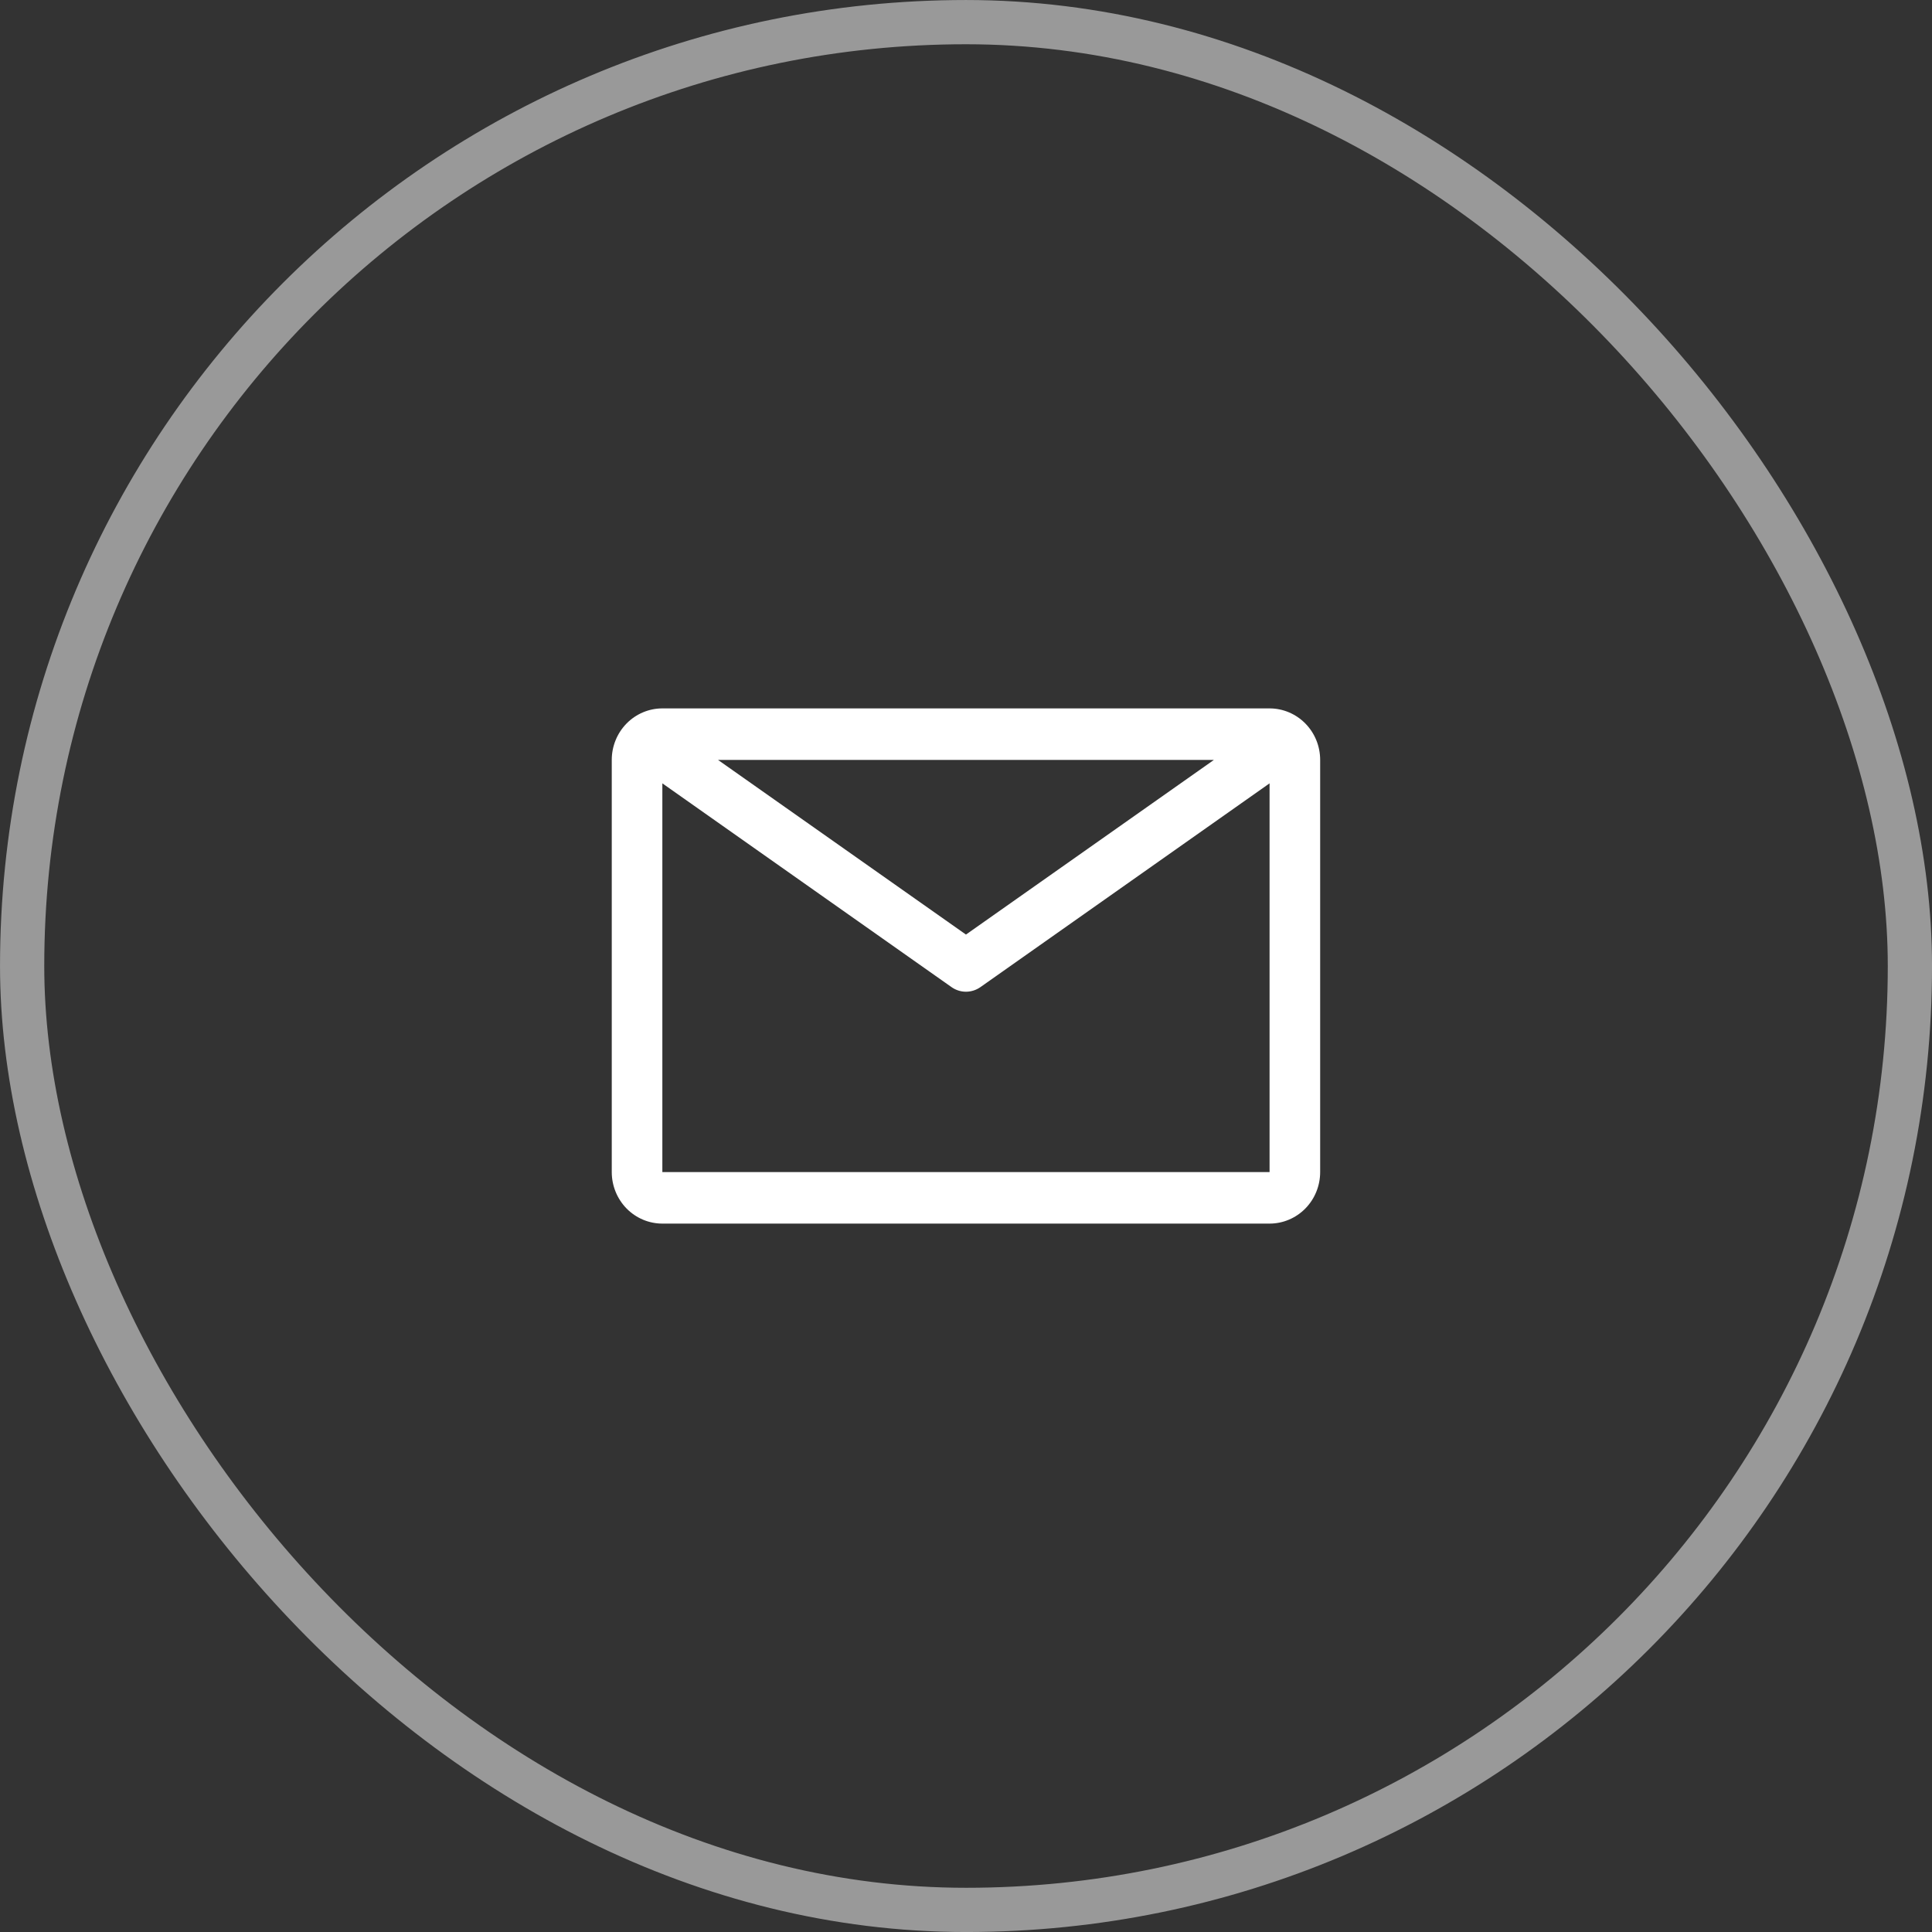
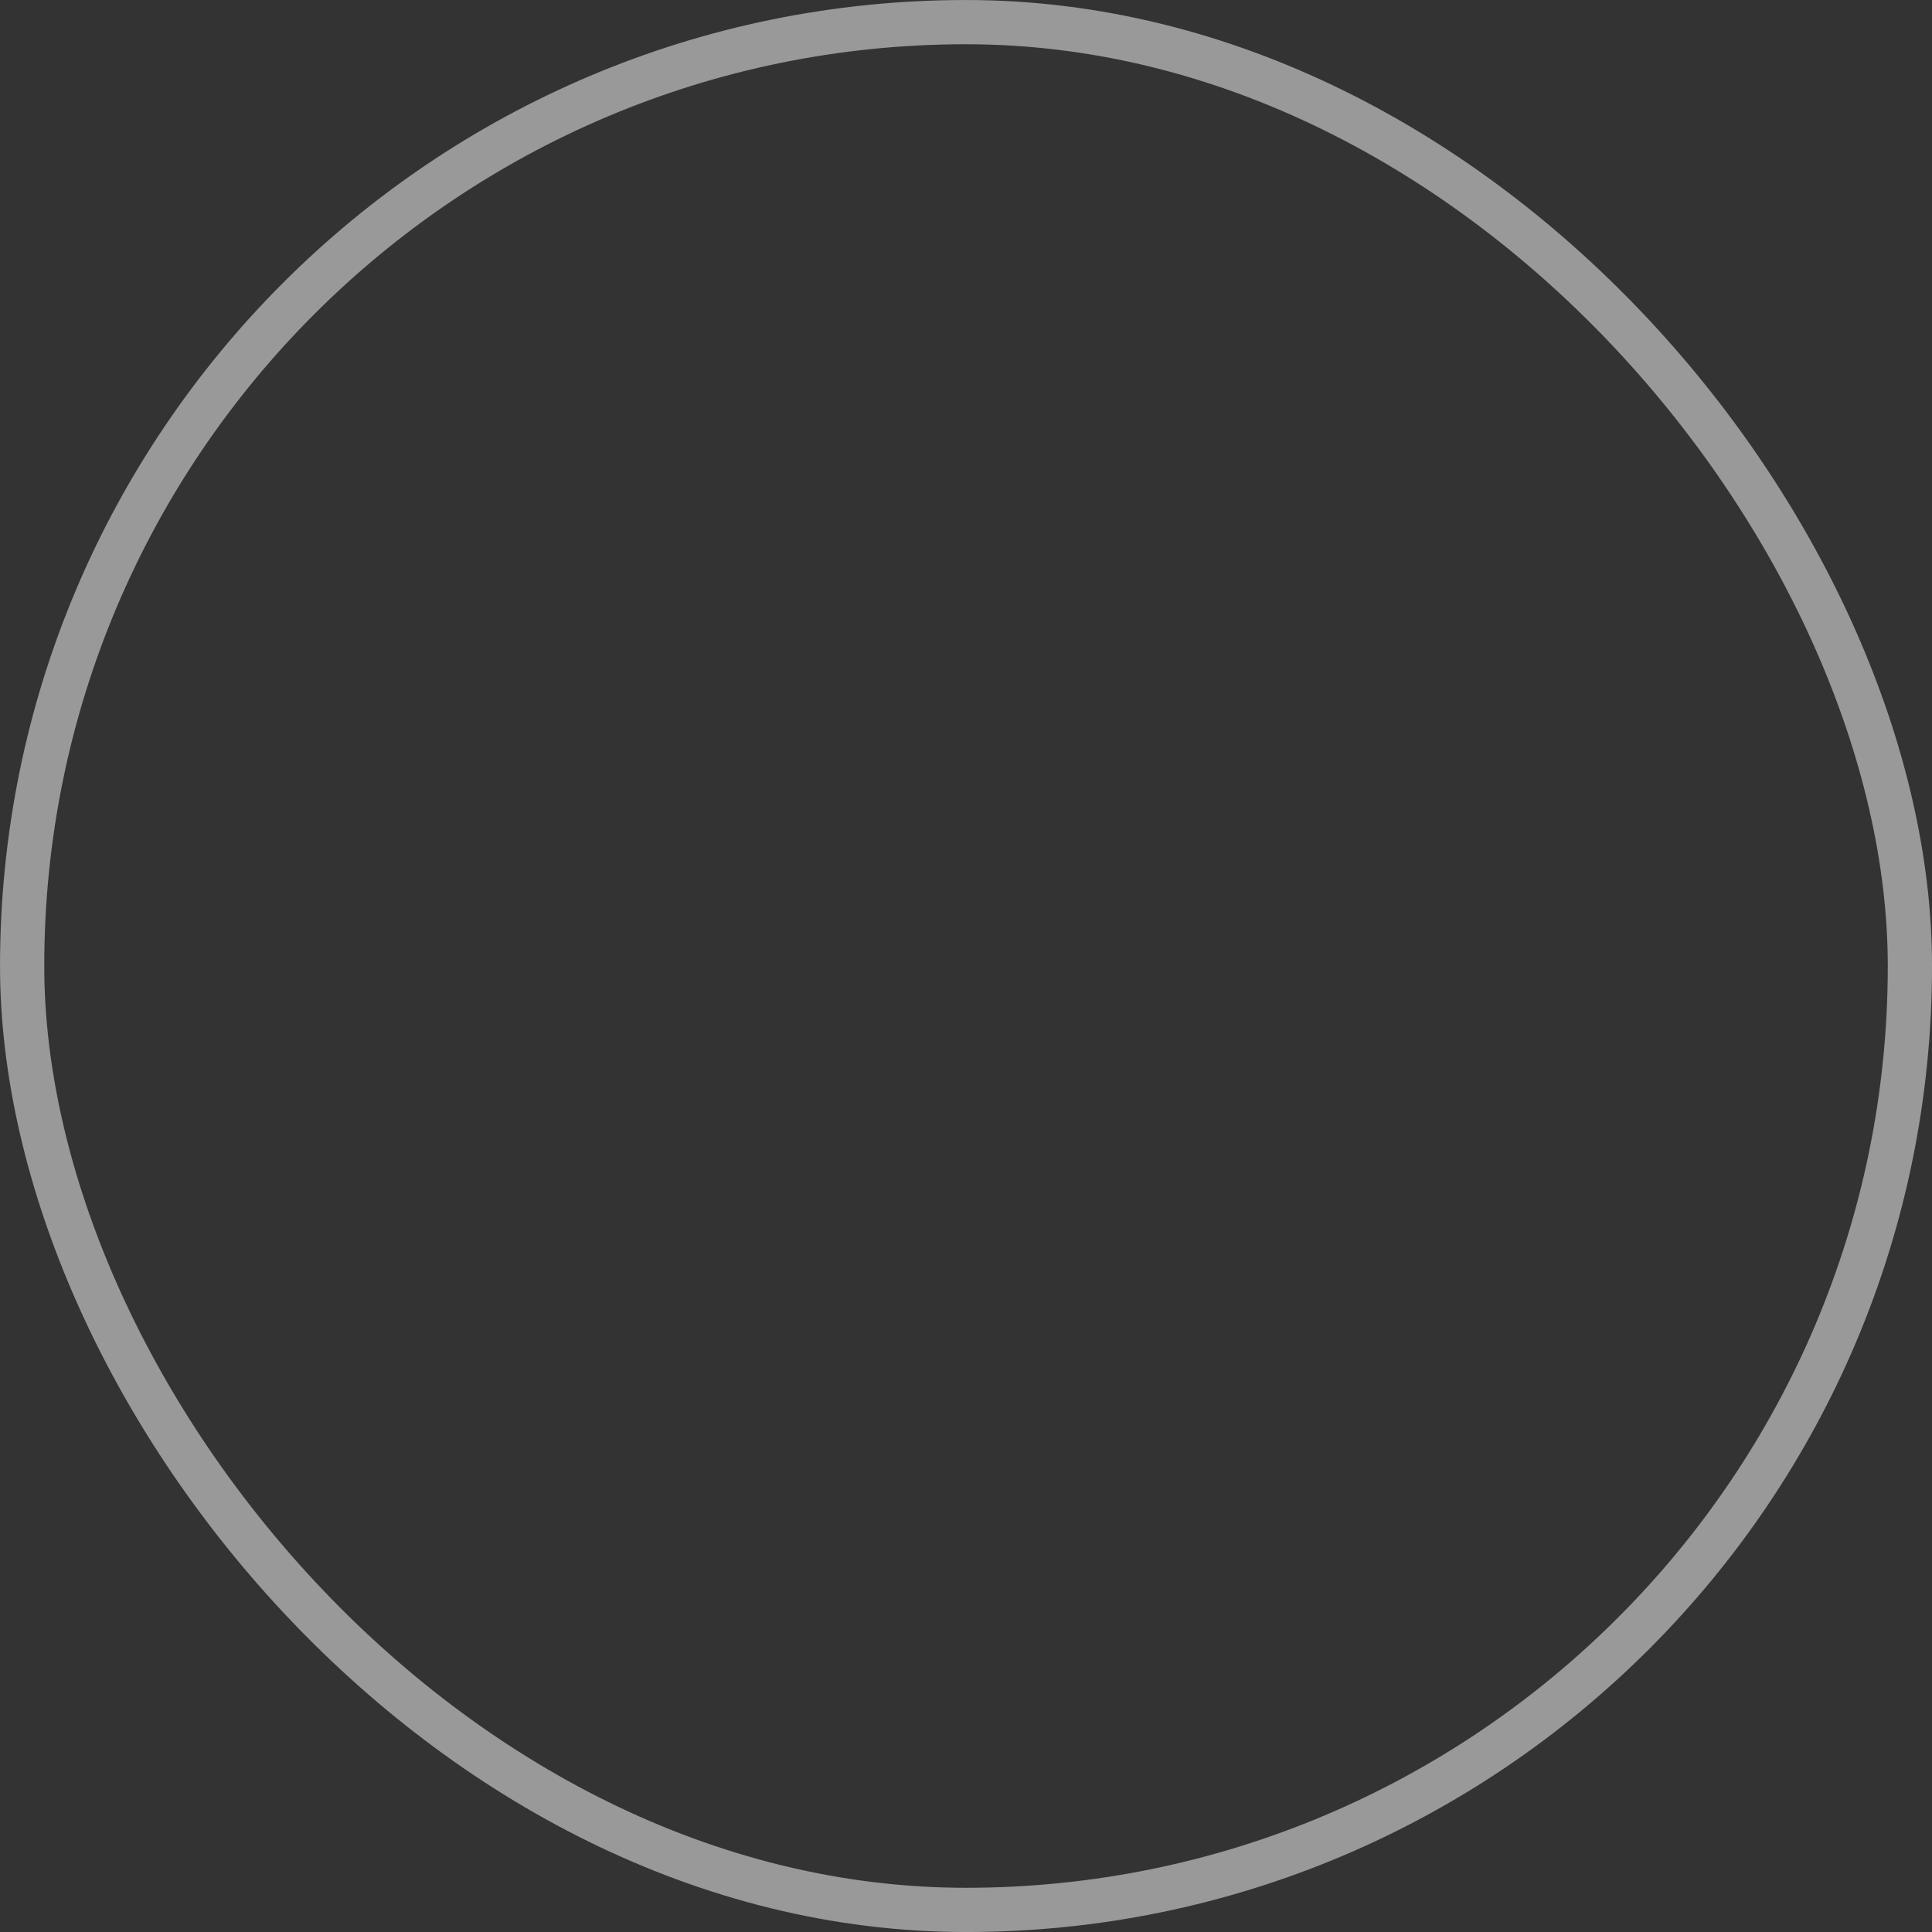
<svg xmlns="http://www.w3.org/2000/svg" width="48" height="48" viewBox="0 0 48 48" fill="none">
  <rect x="0" y="0" width="48" height="48" fill="#333333" stroke="none" />
  <rect x="0.55" y="0.55" width="46.901" height="46.901" rx="23.45" stroke="white" stroke-opacity="0.5" stroke-width="1.099" />
  <g clip-path="url(#clip0_2118_179)">
    <path d="M31.542 17.6H16.456C16.123 17.6 15.803 17.735 15.567 17.975C15.332 18.215 15.199 18.54 15.199 18.88V29.12C15.199 29.459 15.332 29.785 15.567 30.025C15.803 30.265 16.123 30.4 16.456 30.4H31.542C31.875 30.4 32.195 30.265 32.431 30.025C32.667 29.785 32.799 29.459 32.799 29.12V18.88C32.799 18.54 32.667 18.215 32.431 17.975C32.195 17.735 31.875 17.6 31.542 17.6ZM30.159 18.88L23.999 23.219L17.839 18.88H30.159ZM16.456 29.12V19.462L23.641 24.525C23.746 24.599 23.871 24.639 23.999 24.639C24.127 24.639 24.252 24.599 24.358 24.525L31.542 19.462V29.12H16.456Z" fill="white" />
  </g>
  <defs>
    <clipPath id="clip0_2118_179">
-       <rect width="25.6" height="25.6" fill="white" transform="translate(11.199 11.2)" />
-     </clipPath>
+       </clipPath>
  </defs>
</svg>